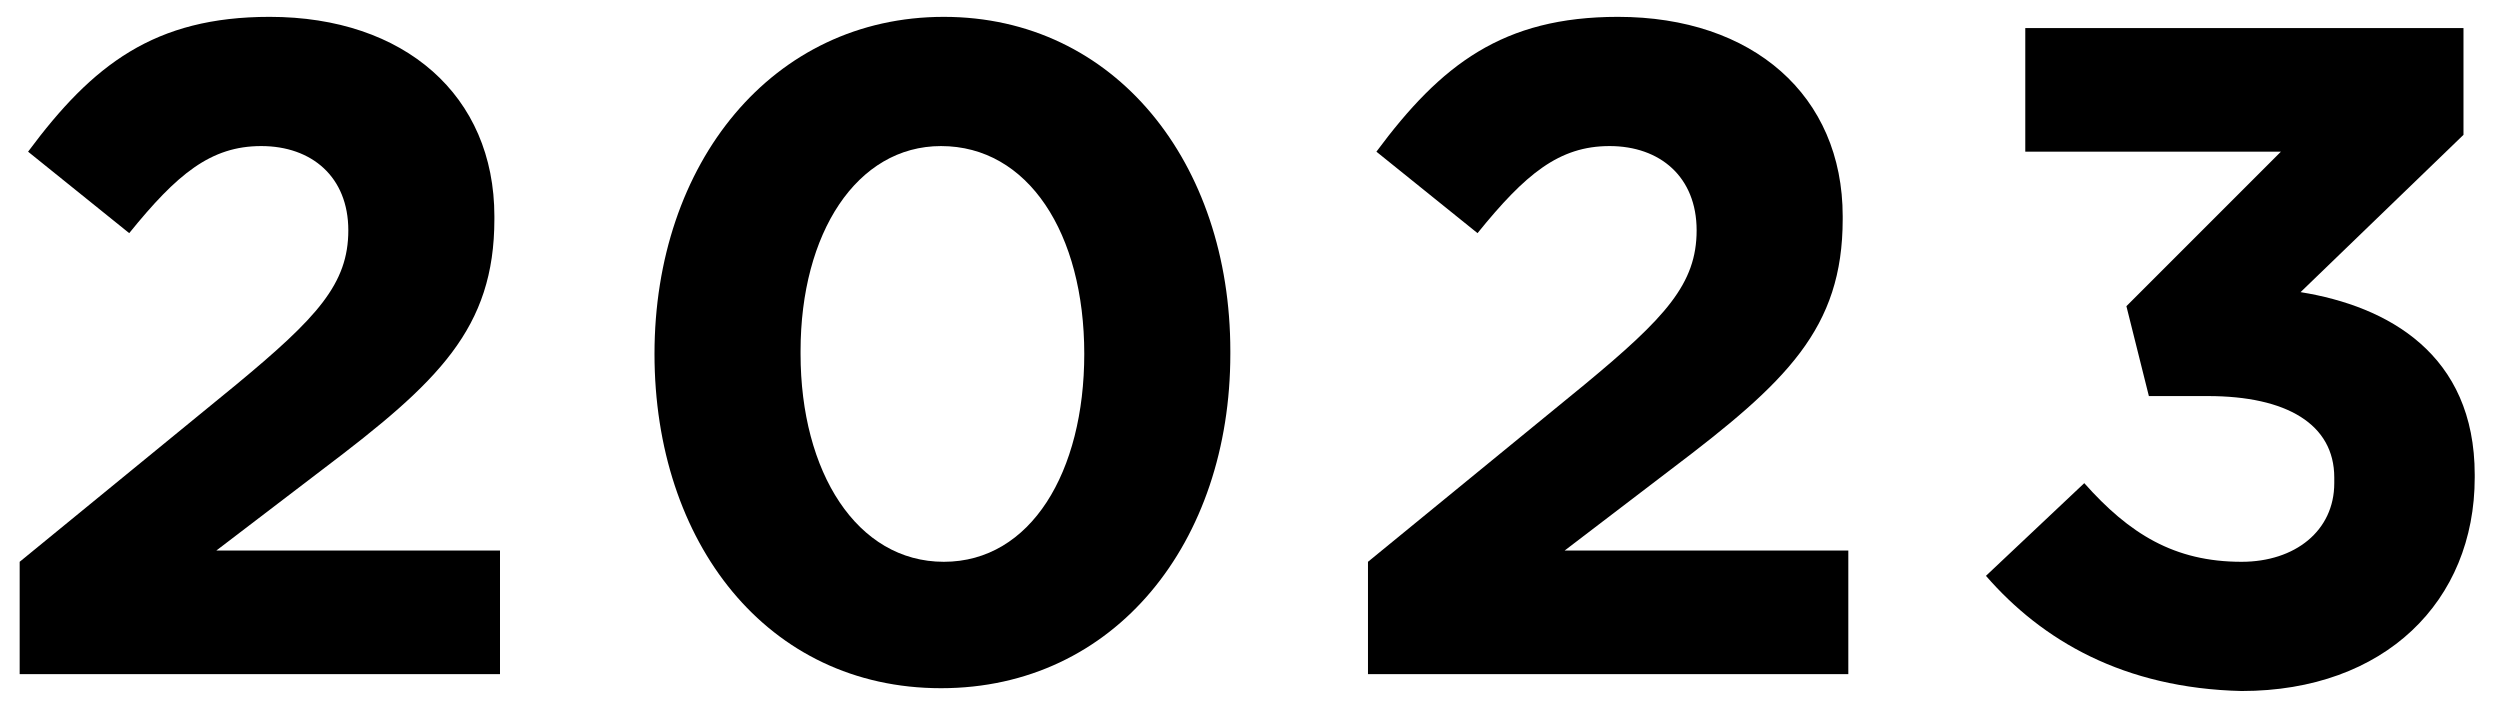
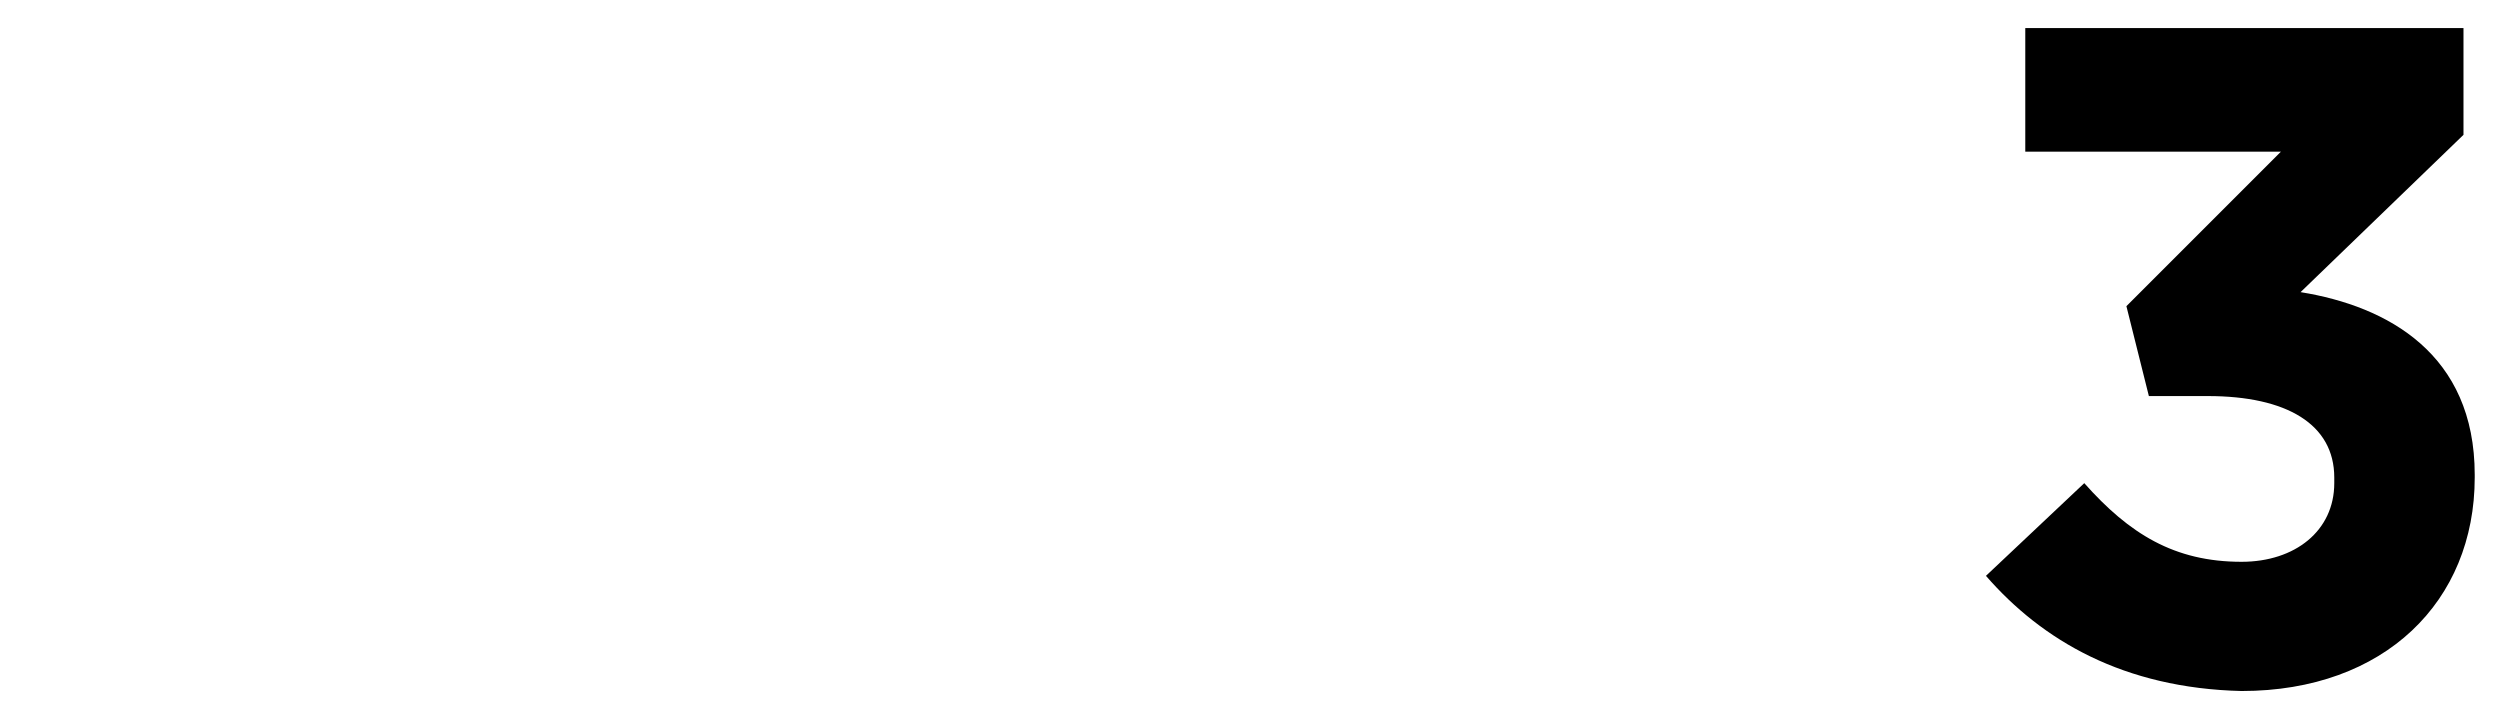
<svg xmlns="http://www.w3.org/2000/svg" version="1.1" id="レイヤー_1" x="0px" y="0px" viewBox="0 0 89 25" style="enable-background:new 0 0 89 25;" xml:space="preserve">
  <g>
-     <path d="M0.7,20l7.7-6.3c2.9-2.4,4-3.6,4-5.5c0-1.9-1.3-3-3.1-3c-1.8,0-3,1-4.7,3.1L1,5.4c2.3-3.1,4.5-4.8,8.6-4.8   c4.8,0,8,2.8,8,7.1v0.1c0,3.9-2,5.8-6.1,8.9l-3.8,2.9h10.1v4.4H0.7V20z" />
-     <path d="M23.3,12.6L23.3,12.6c0-6.8,4.2-12,10.3-12c6.1,0,10.2,5.2,10.2,11.9v0.1c0,6.7-4.1,11.9-10.3,11.9S23.3,19.3,23.3,12.6z    M38.6,12.6L38.6,12.6c0-4.3-2-7.4-5.1-7.4c-3,0-5,3.1-5,7.3v0.1c0,4.2,2,7.4,5.1,7.4S38.6,16.8,38.6,12.6z" />
-     <path d="M48.7,20l7.7-6.3c2.9-2.4,4-3.6,4-5.5c0-1.9-1.3-3-3.1-3c-1.8,0-3,1-4.7,3.1L49,5.4c2.3-3.1,4.5-4.8,8.6-4.8   c4.8,0,8,2.8,8,7.1v0.1c0,3.9-2,5.8-6.1,8.9l-3.8,2.9h10.1v4.4H48.7V20z" />
    <path d="M70.7,20.5l3.5-3.3c1.6,1.8,3.2,2.8,5.6,2.8c1.9,0,3.3-1.1,3.3-2.8V17c0-1.9-1.7-2.9-4.5-2.9h-2.1l-0.8-3.2l5.5-5.5h-9.1V1   h15.6v3.8l-5.8,5.6c3.1,0.5,6.2,2.2,6.2,6.5v0.1c0,4.4-3.2,7.6-8.3,7.6C75.6,24.5,72.7,22.8,70.7,20.5z" />
  </g>
</svg>